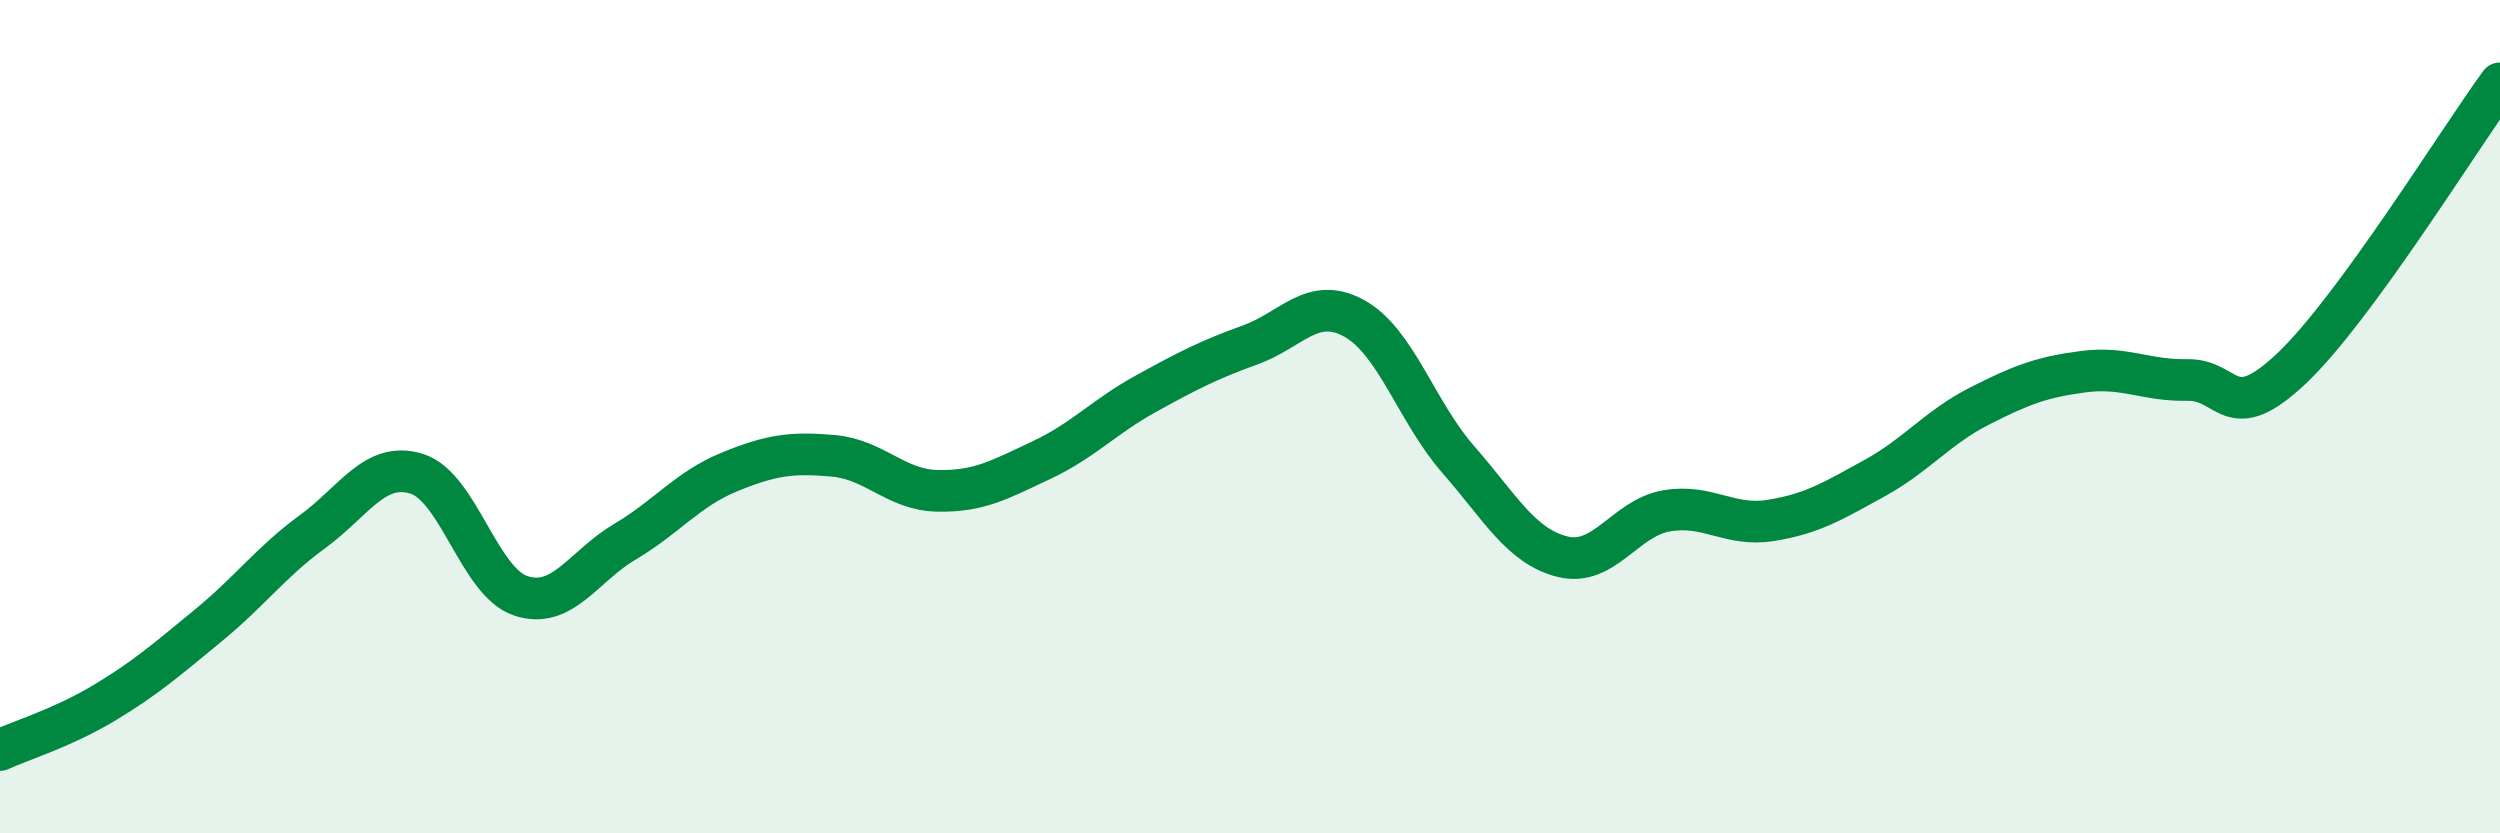
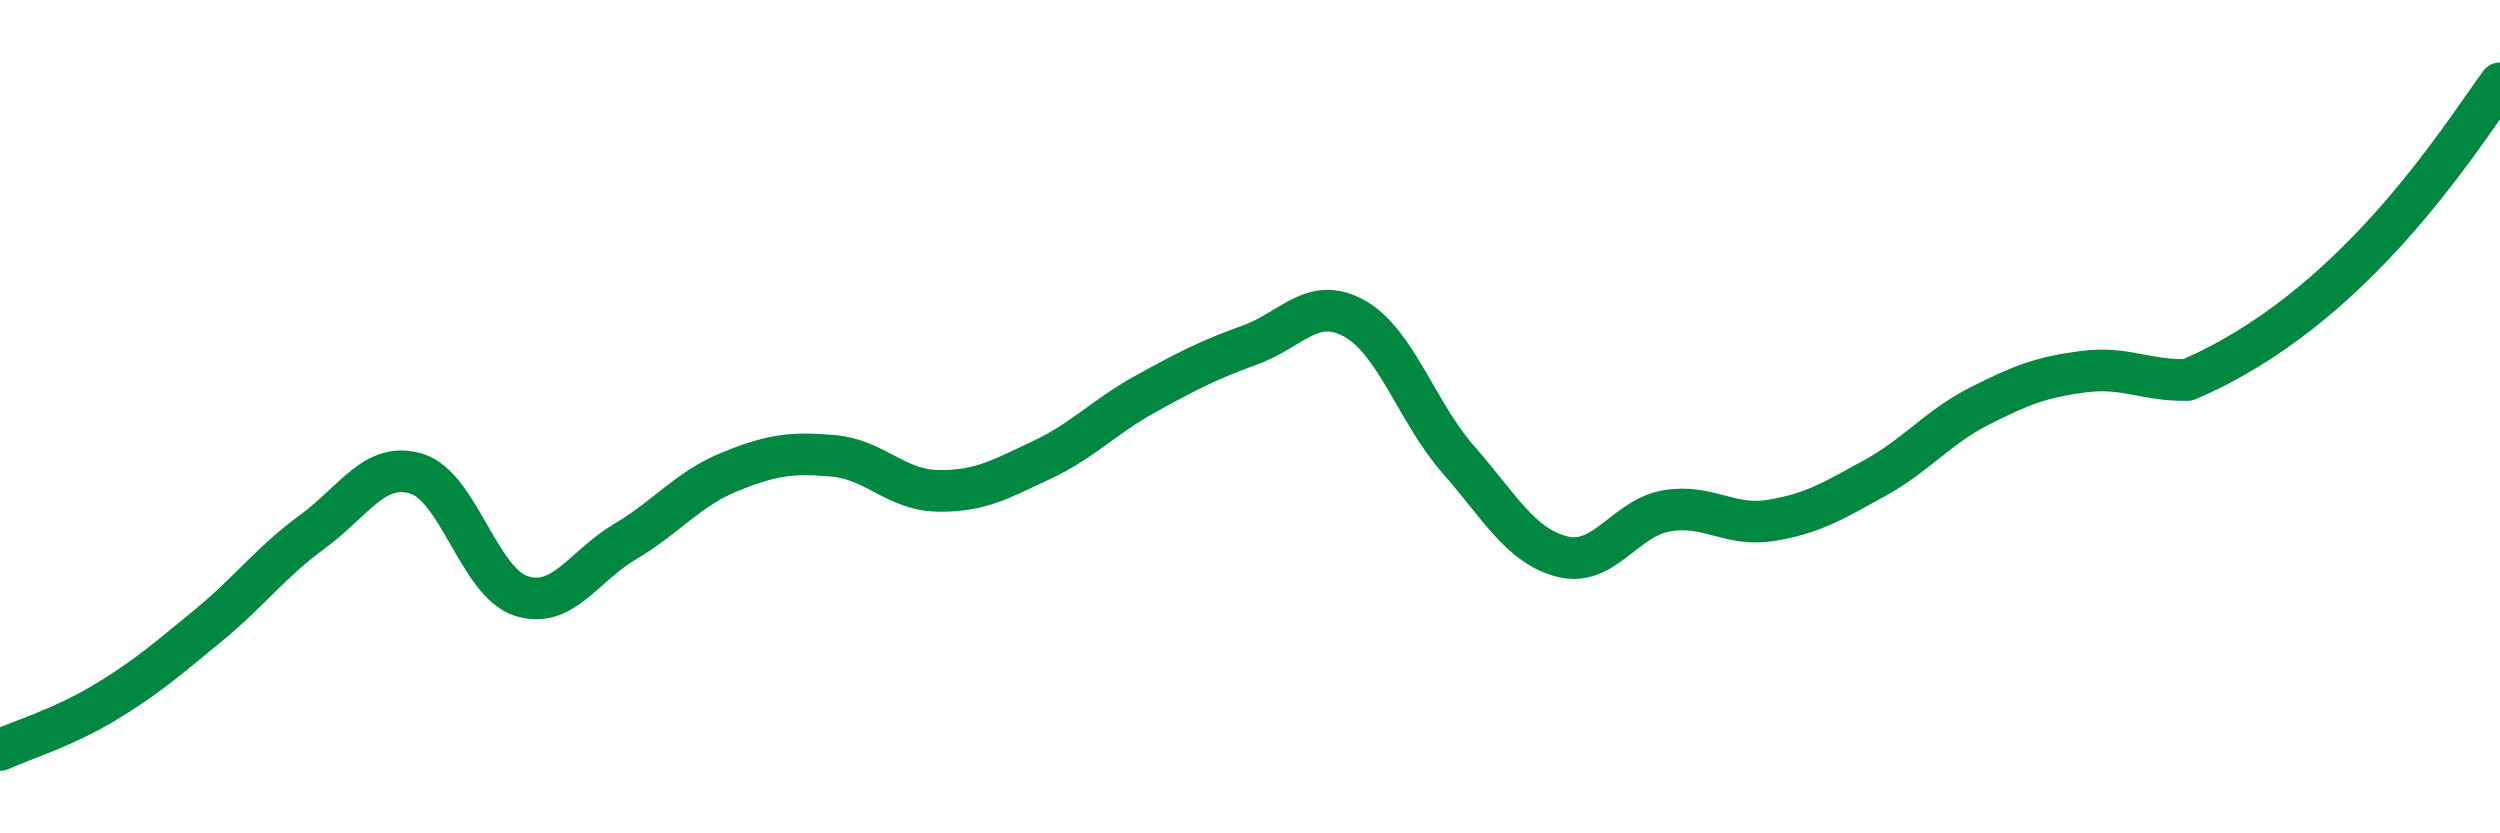
<svg xmlns="http://www.w3.org/2000/svg" width="60" height="20" viewBox="0 0 60 20">
-   <path d="M 0,18 C 0.5,17.77 1.5,17.47 2.5,16.87 C 3.5,16.27 4,15.83 5,15.01 C 6,14.19 6.5,13.49 7.5,12.76 C 8.5,12.03 9,11.06 10,11.37 C 11,11.68 11.5,13.97 12.5,14.3 C 13.5,14.63 14,13.59 15,13 C 16,12.41 16.5,11.74 17.5,11.33 C 18.5,10.92 19,10.85 20,10.94 C 21,11.03 21.5,11.76 22.5,11.78 C 23.5,11.8 24,11.51 25,11.04 C 26,10.57 26.5,10 27.5,9.45 C 28.5,8.9 29,8.64 30,8.28 C 31,7.92 31.5,7.09 32.5,7.64 C 33.5,8.19 34,9.89 35,11.03 C 36,12.17 36.5,13.11 37.5,13.36 C 38.5,13.61 39,12.43 40,12.26 C 41,12.09 41.5,12.65 42.5,12.49 C 43.5,12.33 44,12.02 45,11.47 C 46,10.92 46.5,10.26 47.5,9.75 C 48.5,9.24 49,9.05 50,8.92 C 51,8.79 51.5,9.14 52.5,9.12 C 53.5,9.1 53.5,10.26 55,8.84 C 56.5,7.42 59,3.37 60,2L60 20L0 20Z" fill="#008740" opacity="0.1" stroke-linecap="round" stroke-linejoin="round" />
-   <path d="M 0,18 C 0.5,17.77 1.5,17.47 2.5,16.87 C 3.5,16.27 4,15.83 5,15.01 C 6,14.19 6.5,13.49 7.5,12.76 C 8.5,12.03 9,11.06 10,11.37 C 11,11.68 11.5,13.97 12.5,14.3 C 13.5,14.63 14,13.59 15,13 C 16,12.41 16.5,11.74 17.5,11.33 C 18.5,10.92 19,10.85 20,10.94 C 21,11.03 21.5,11.76 22.5,11.78 C 23.5,11.8 24,11.51 25,11.04 C 26,10.57 26.5,10 27.5,9.45 C 28.5,8.9 29,8.64 30,8.28 C 31,7.92 31.5,7.09 32.5,7.64 C 33.5,8.19 34,9.89 35,11.03 C 36,12.17 36.5,13.11 37.5,13.36 C 38.5,13.61 39,12.43 40,12.26 C 41,12.09 41.5,12.65 42.5,12.49 C 43.5,12.33 44,12.02 45,11.47 C 46,10.92 46.5,10.26 47.5,9.75 C 48.5,9.24 49,9.05 50,8.92 C 51,8.79 51.5,9.14 52.5,9.12 C 53.5,9.1 53.5,10.26 55,8.84 C 56.5,7.42 59,3.37 60,2" stroke="#008740" stroke-width="1" fill="none" stroke-linecap="round" stroke-linejoin="round" />
+   <path d="M 0,18 C 0.5,17.77 1.5,17.47 2.5,16.87 C 3.5,16.27 4,15.83 5,15.01 C 6,14.19 6.5,13.49 7.5,12.76 C 8.5,12.03 9,11.06 10,11.37 C 11,11.68 11.5,13.97 12.5,14.3 C 13.5,14.63 14,13.59 15,13 C 16,12.41 16.5,11.74 17.5,11.33 C 18.5,10.92 19,10.85 20,10.94 C 21,11.03 21.5,11.76 22.5,11.78 C 23.5,11.8 24,11.51 25,11.04 C 26,10.57 26.5,10 27.5,9.45 C 28.5,8.9 29,8.64 30,8.28 C 31,7.92 31.5,7.09 32.5,7.64 C 33.5,8.19 34,9.89 35,11.03 C 36,12.17 36.5,13.11 37.5,13.36 C 38.5,13.61 39,12.43 40,12.26 C 41,12.09 41.5,12.65 42.5,12.49 C 43.5,12.33 44,12.02 45,11.47 C 46,10.92 46.5,10.26 47.5,9.75 C 48.5,9.24 49,9.05 50,8.92 C 51,8.79 51.5,9.14 52.5,9.12 C 56.5,7.42 59,3.37 60,2" stroke="#008740" stroke-width="1" fill="none" stroke-linecap="round" stroke-linejoin="round" />
</svg>